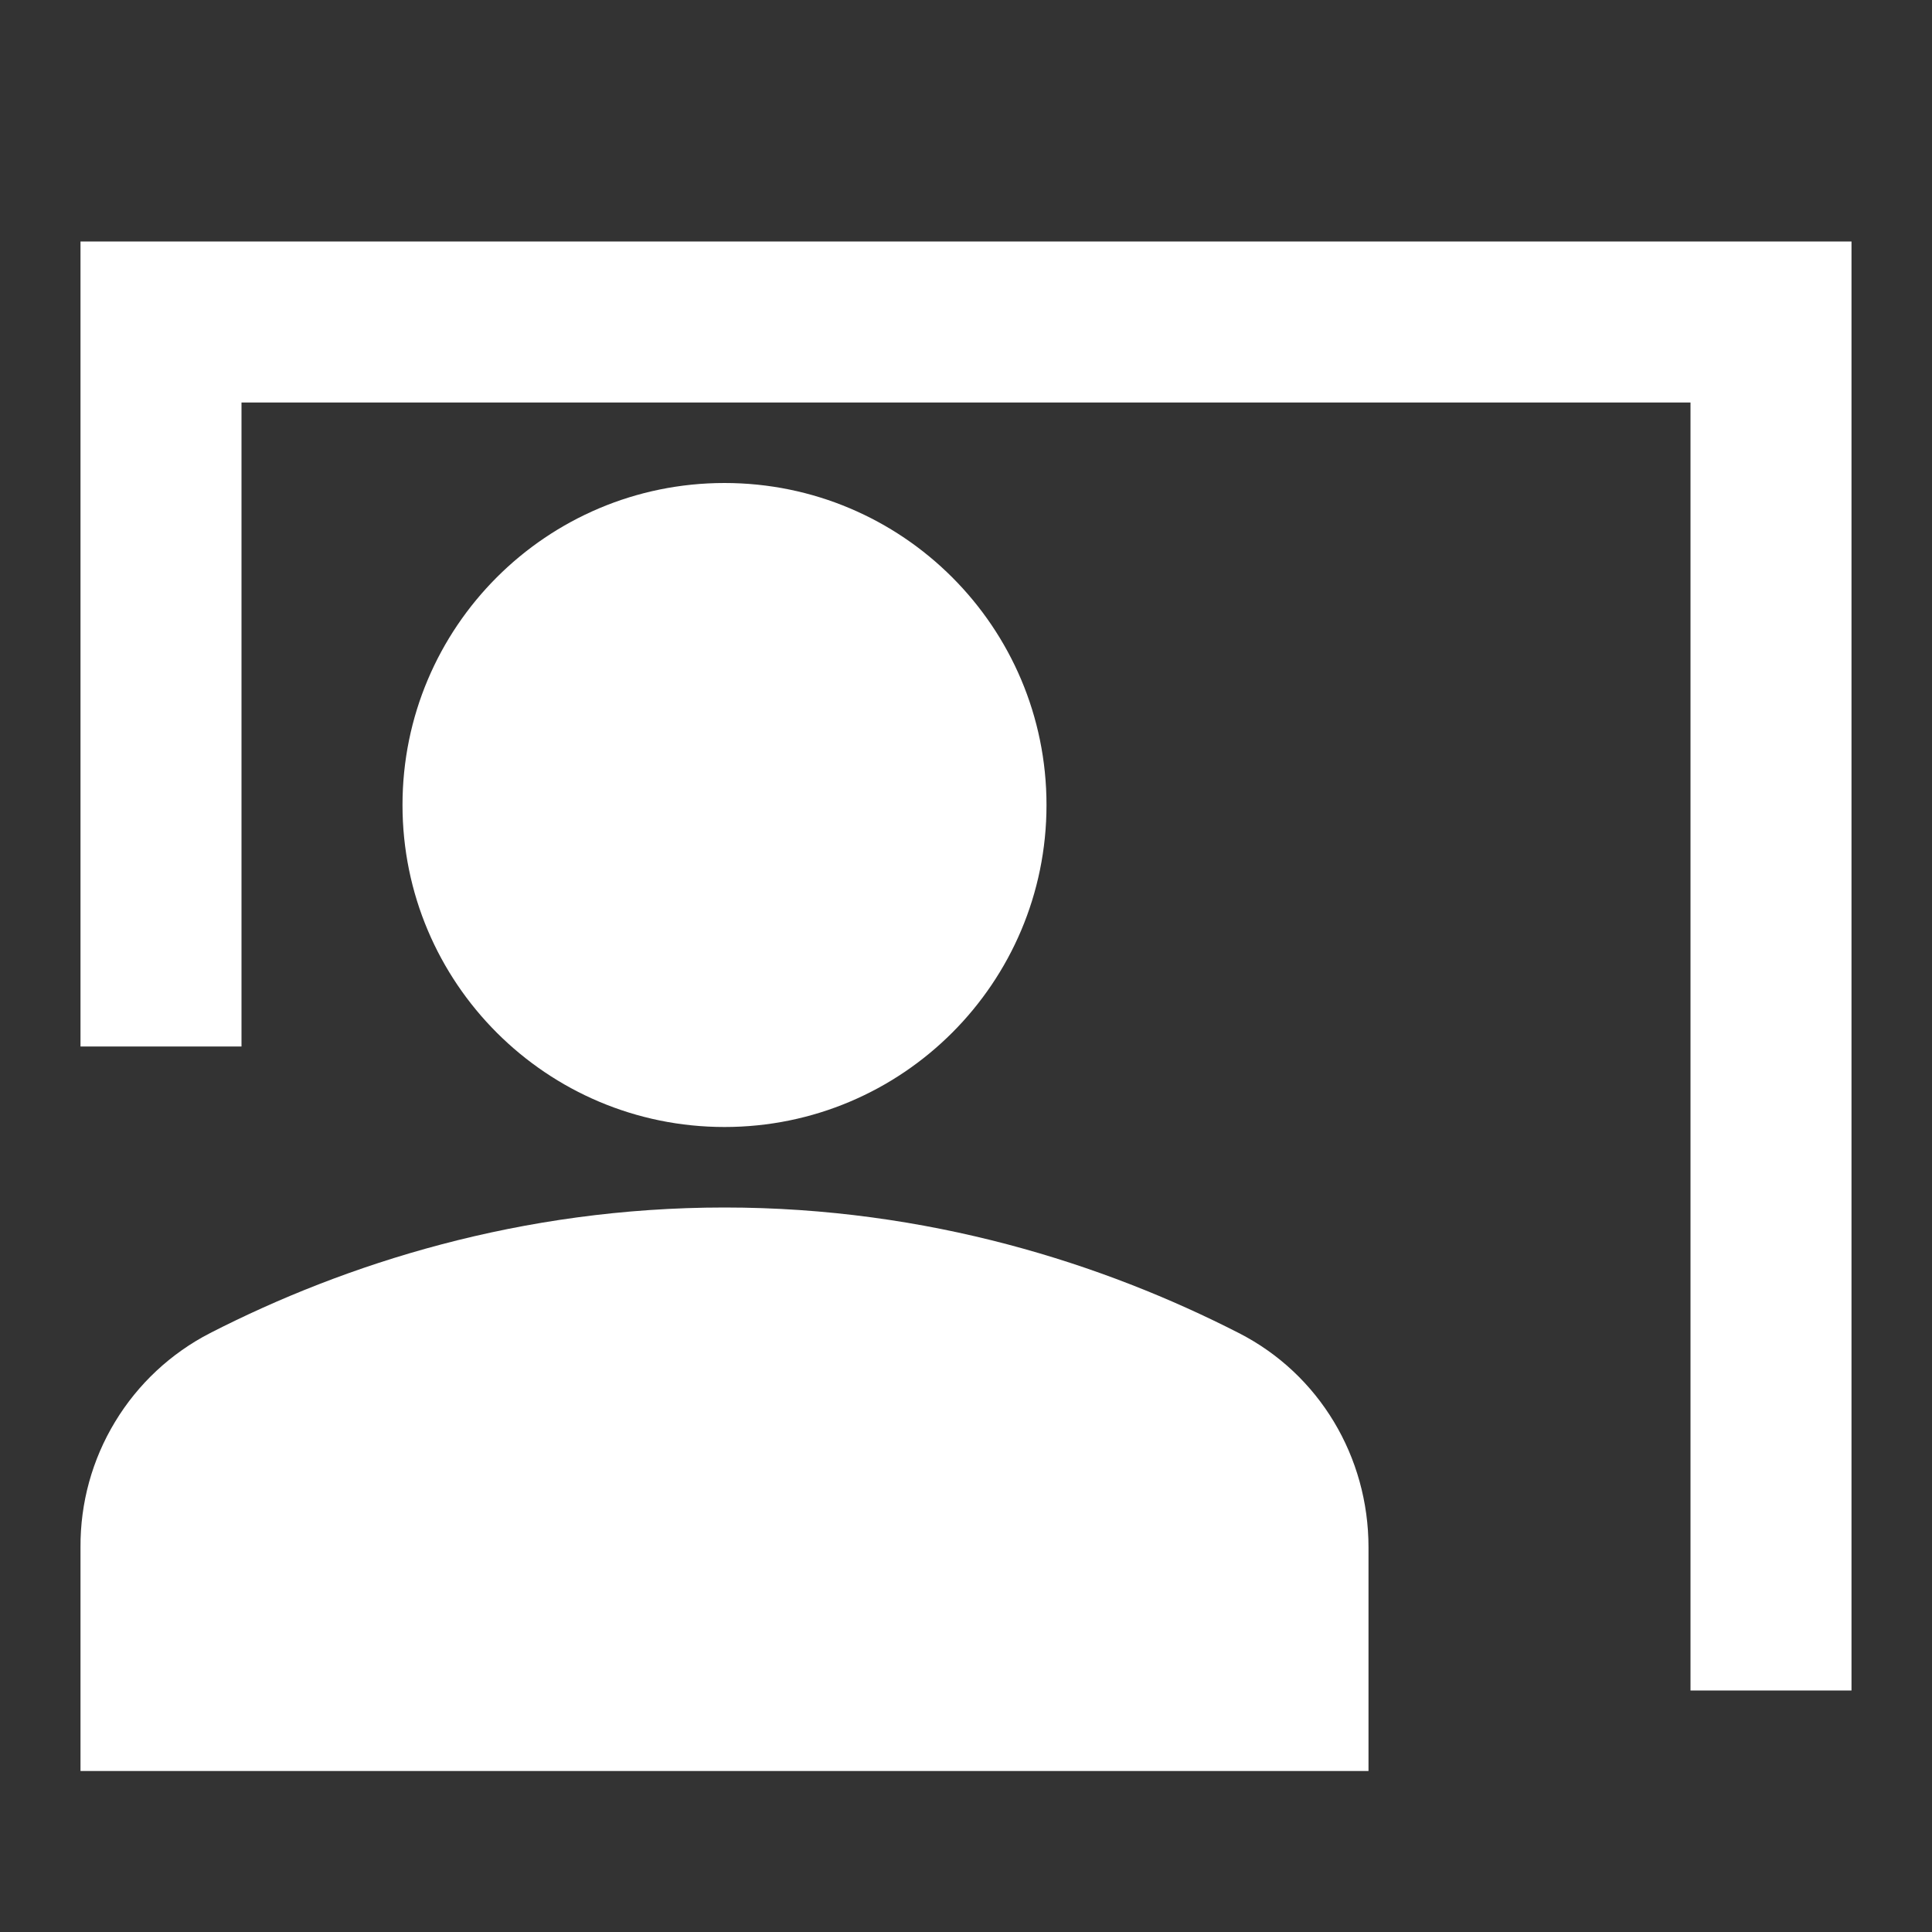
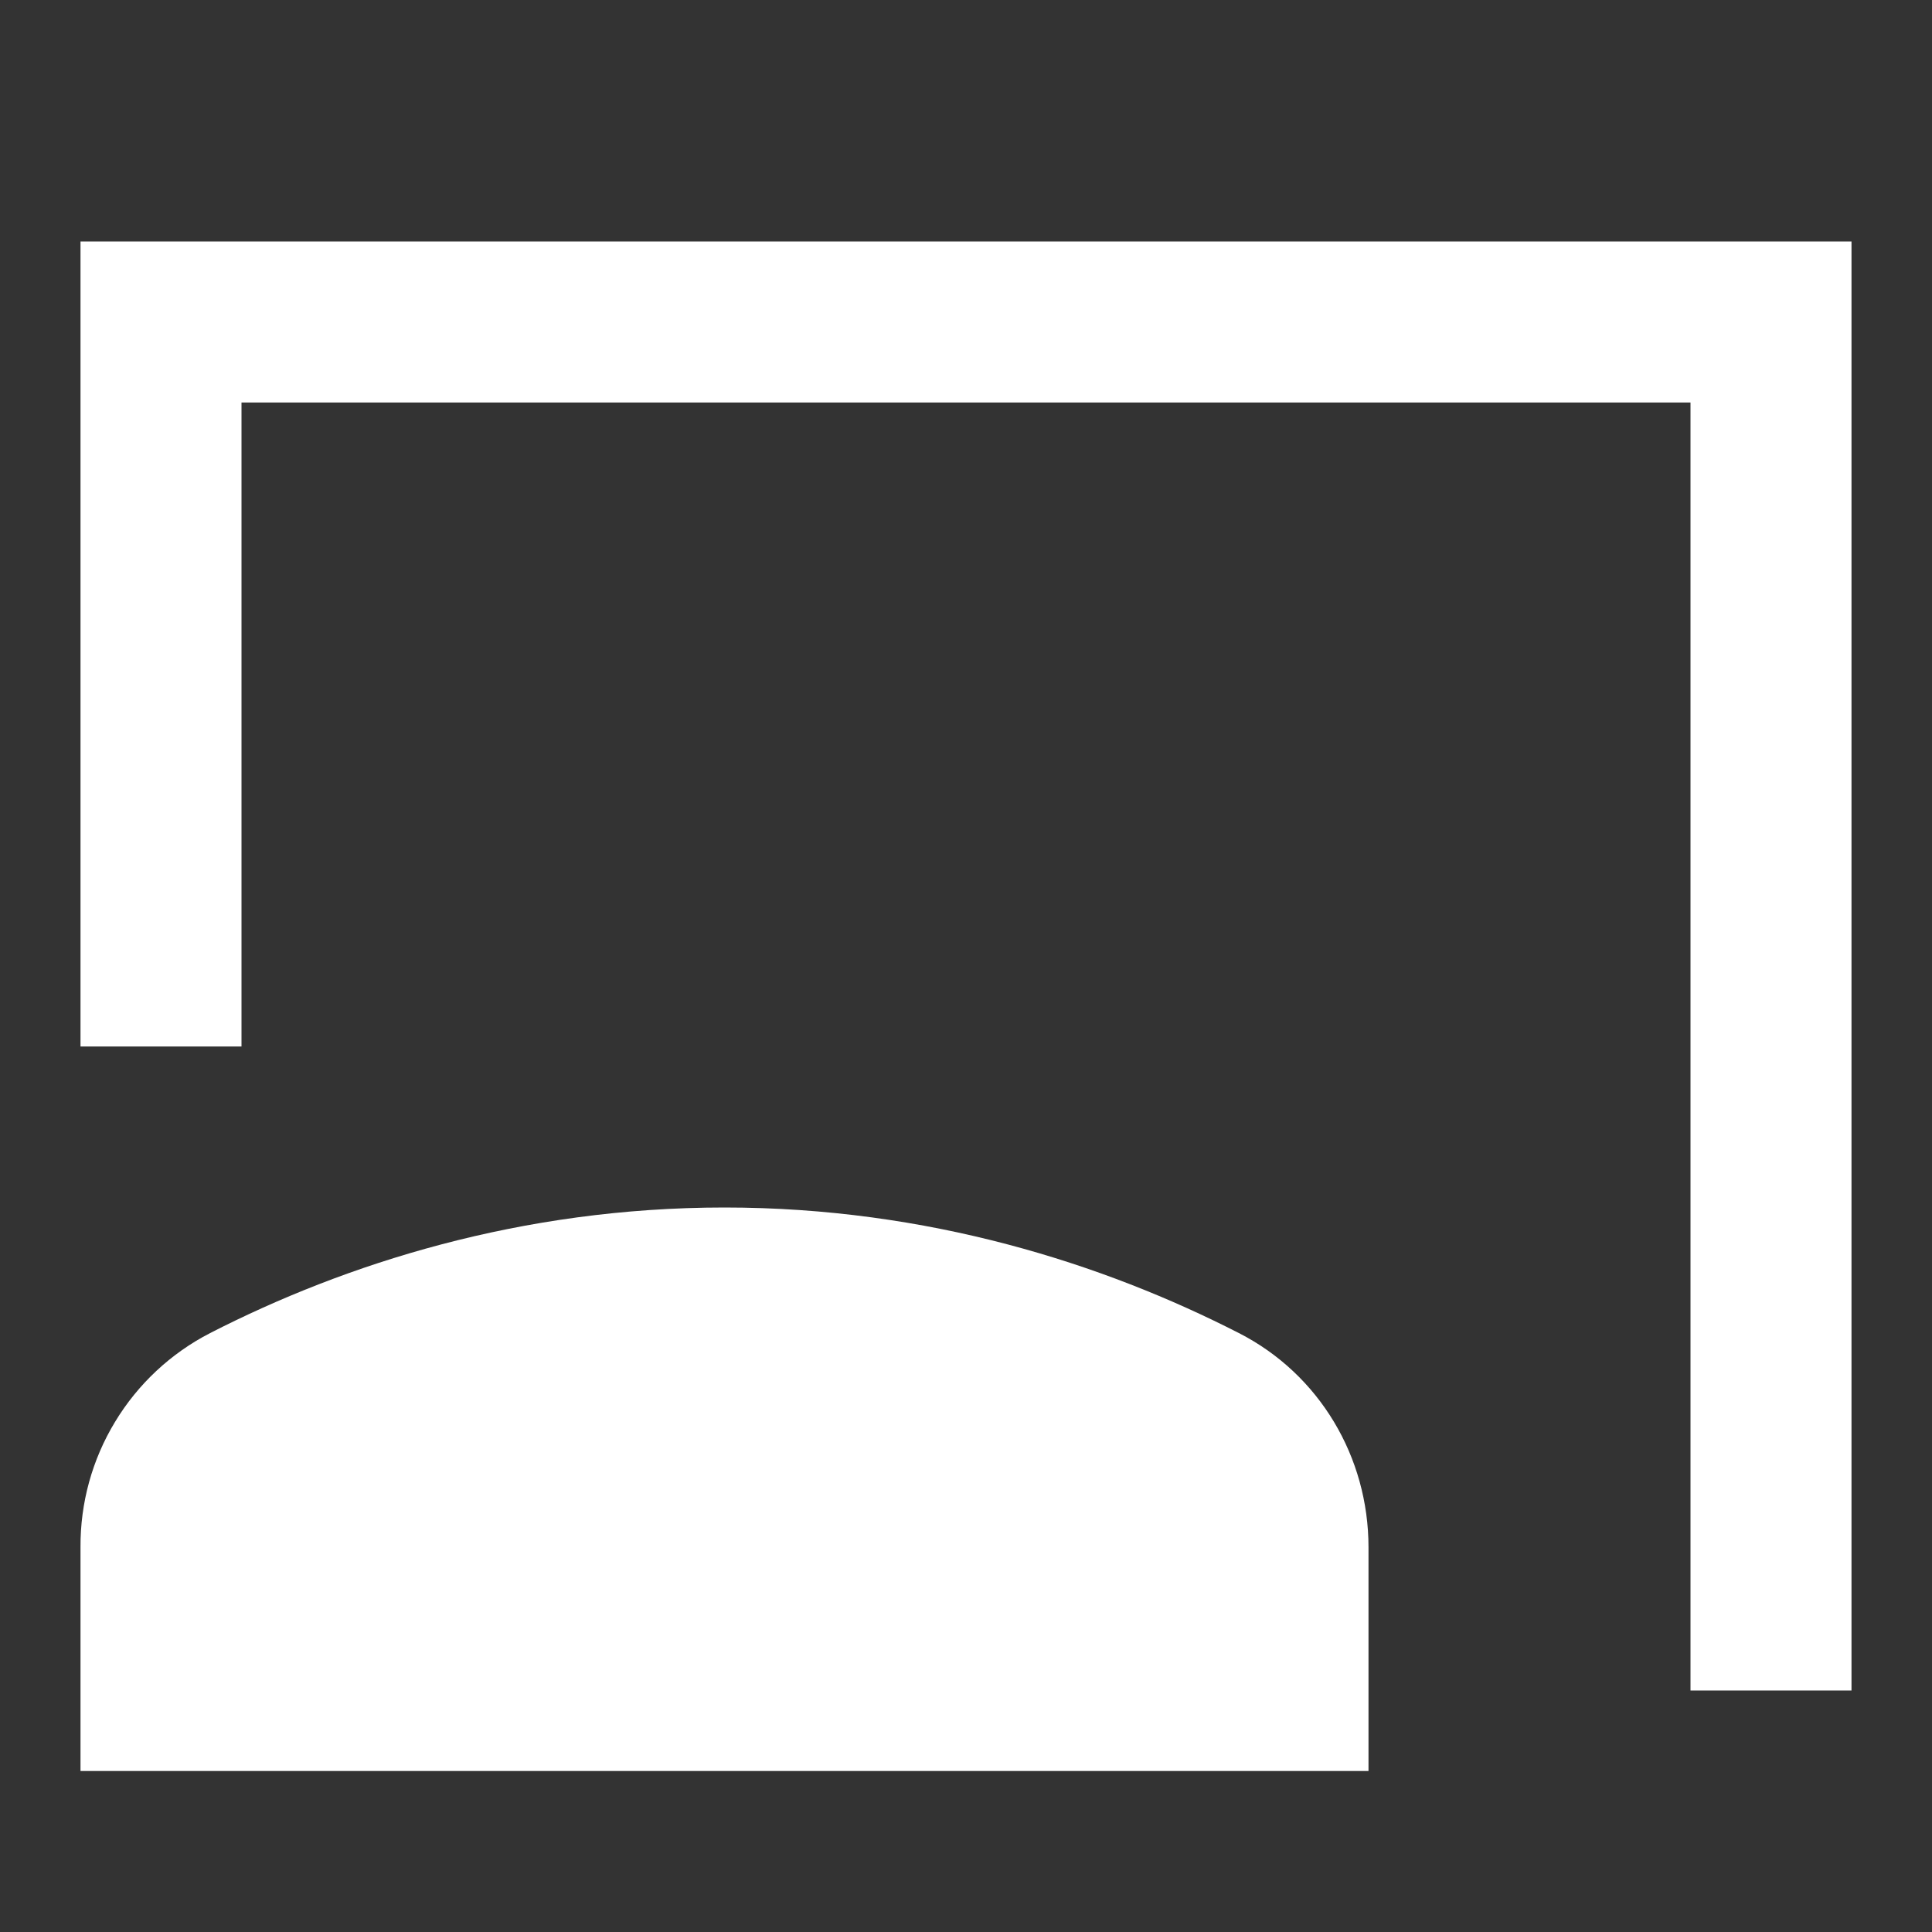
<svg xmlns="http://www.w3.org/2000/svg" width="36" height="36" viewBox="0 0 36 36" fill="none">
  <rect x="0" y="0" width="36" height="36" fill="#333333" stroke="none" />
  <path d="M34.5 4.5H1.5V19.5H4.5V7.5H31.5V31.5H34.5V4.5Z" fill="white" />
-   <path d="M13.5 21C16.814 21 19.5 18.314 19.5 15C19.5 11.686 16.814 9 13.5 9C10.186 9 7.5 11.686 7.5 15C7.5 18.314 10.186 21 13.5 21Z" fill="white" />
  <path d="M23.085 24.84C20.565 23.55 17.295 22.5 13.5 22.5C9.705 22.5 6.435 23.55 3.915 24.84C3.183 25.217 2.57 25.789 2.144 26.494C1.717 27.198 1.495 28.007 1.5 28.83V33H25.5V28.83C25.5 27.15 24.585 25.605 23.085 24.84Z" fill="white" />
</svg>